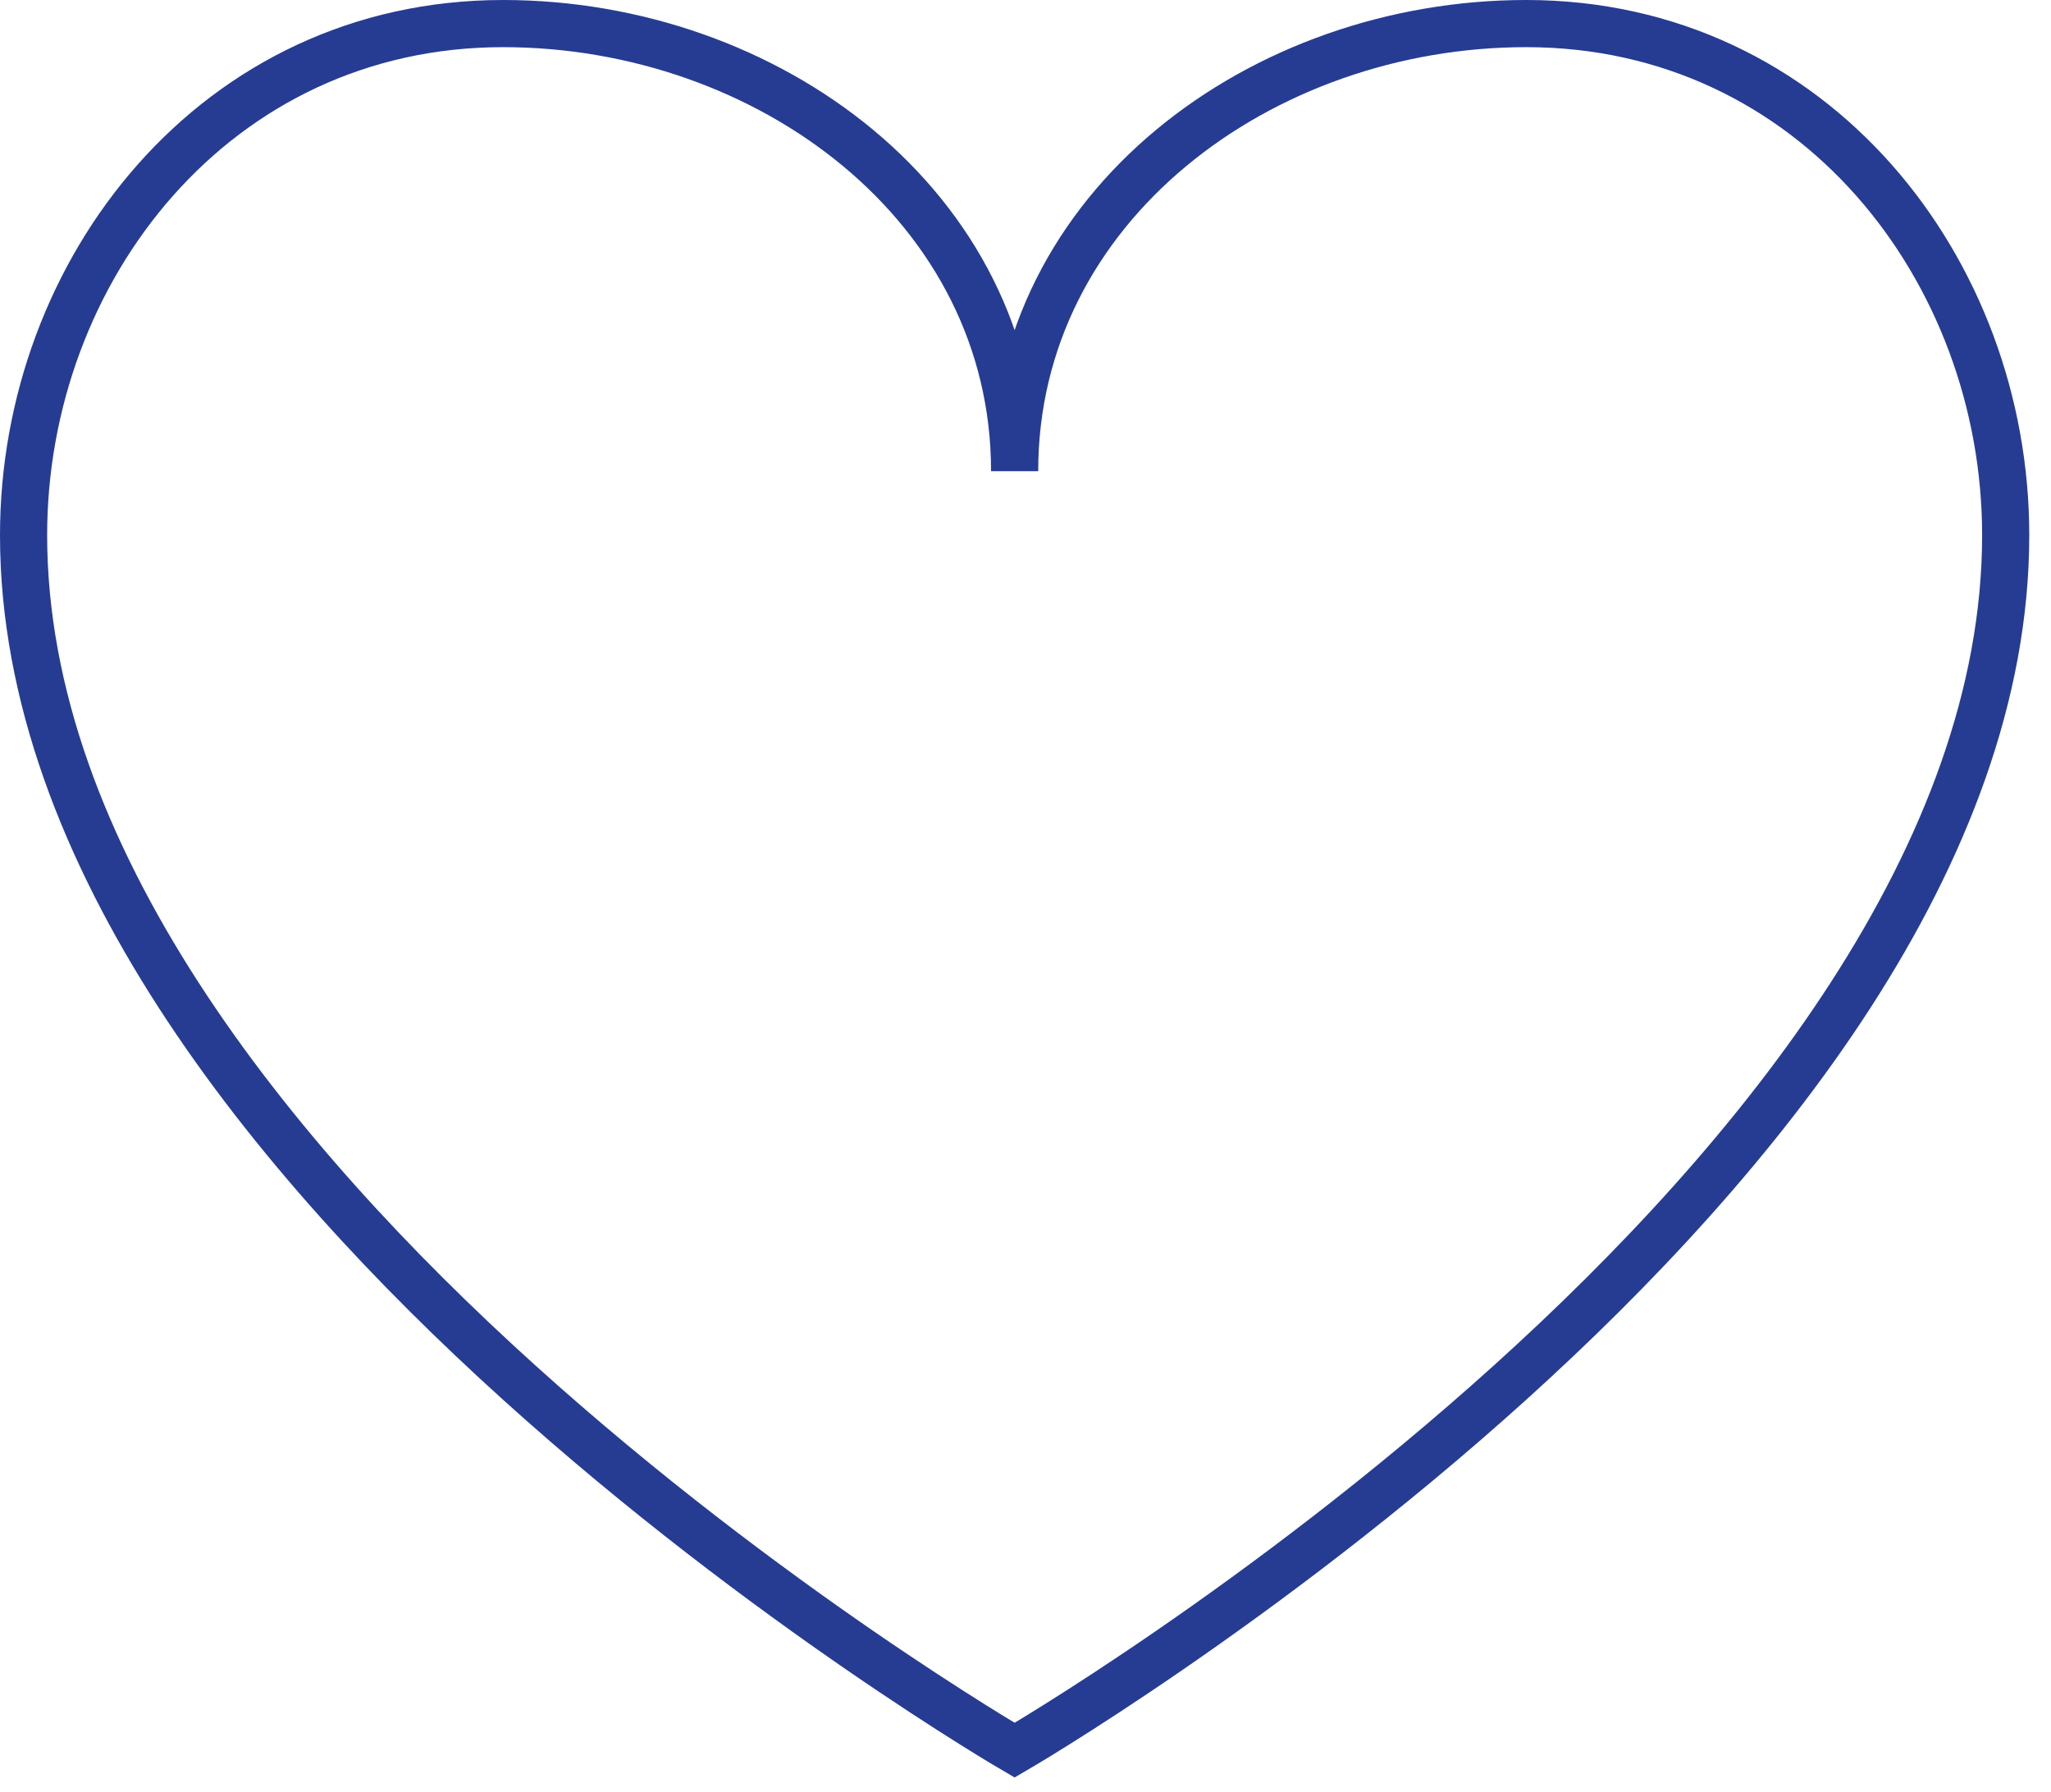
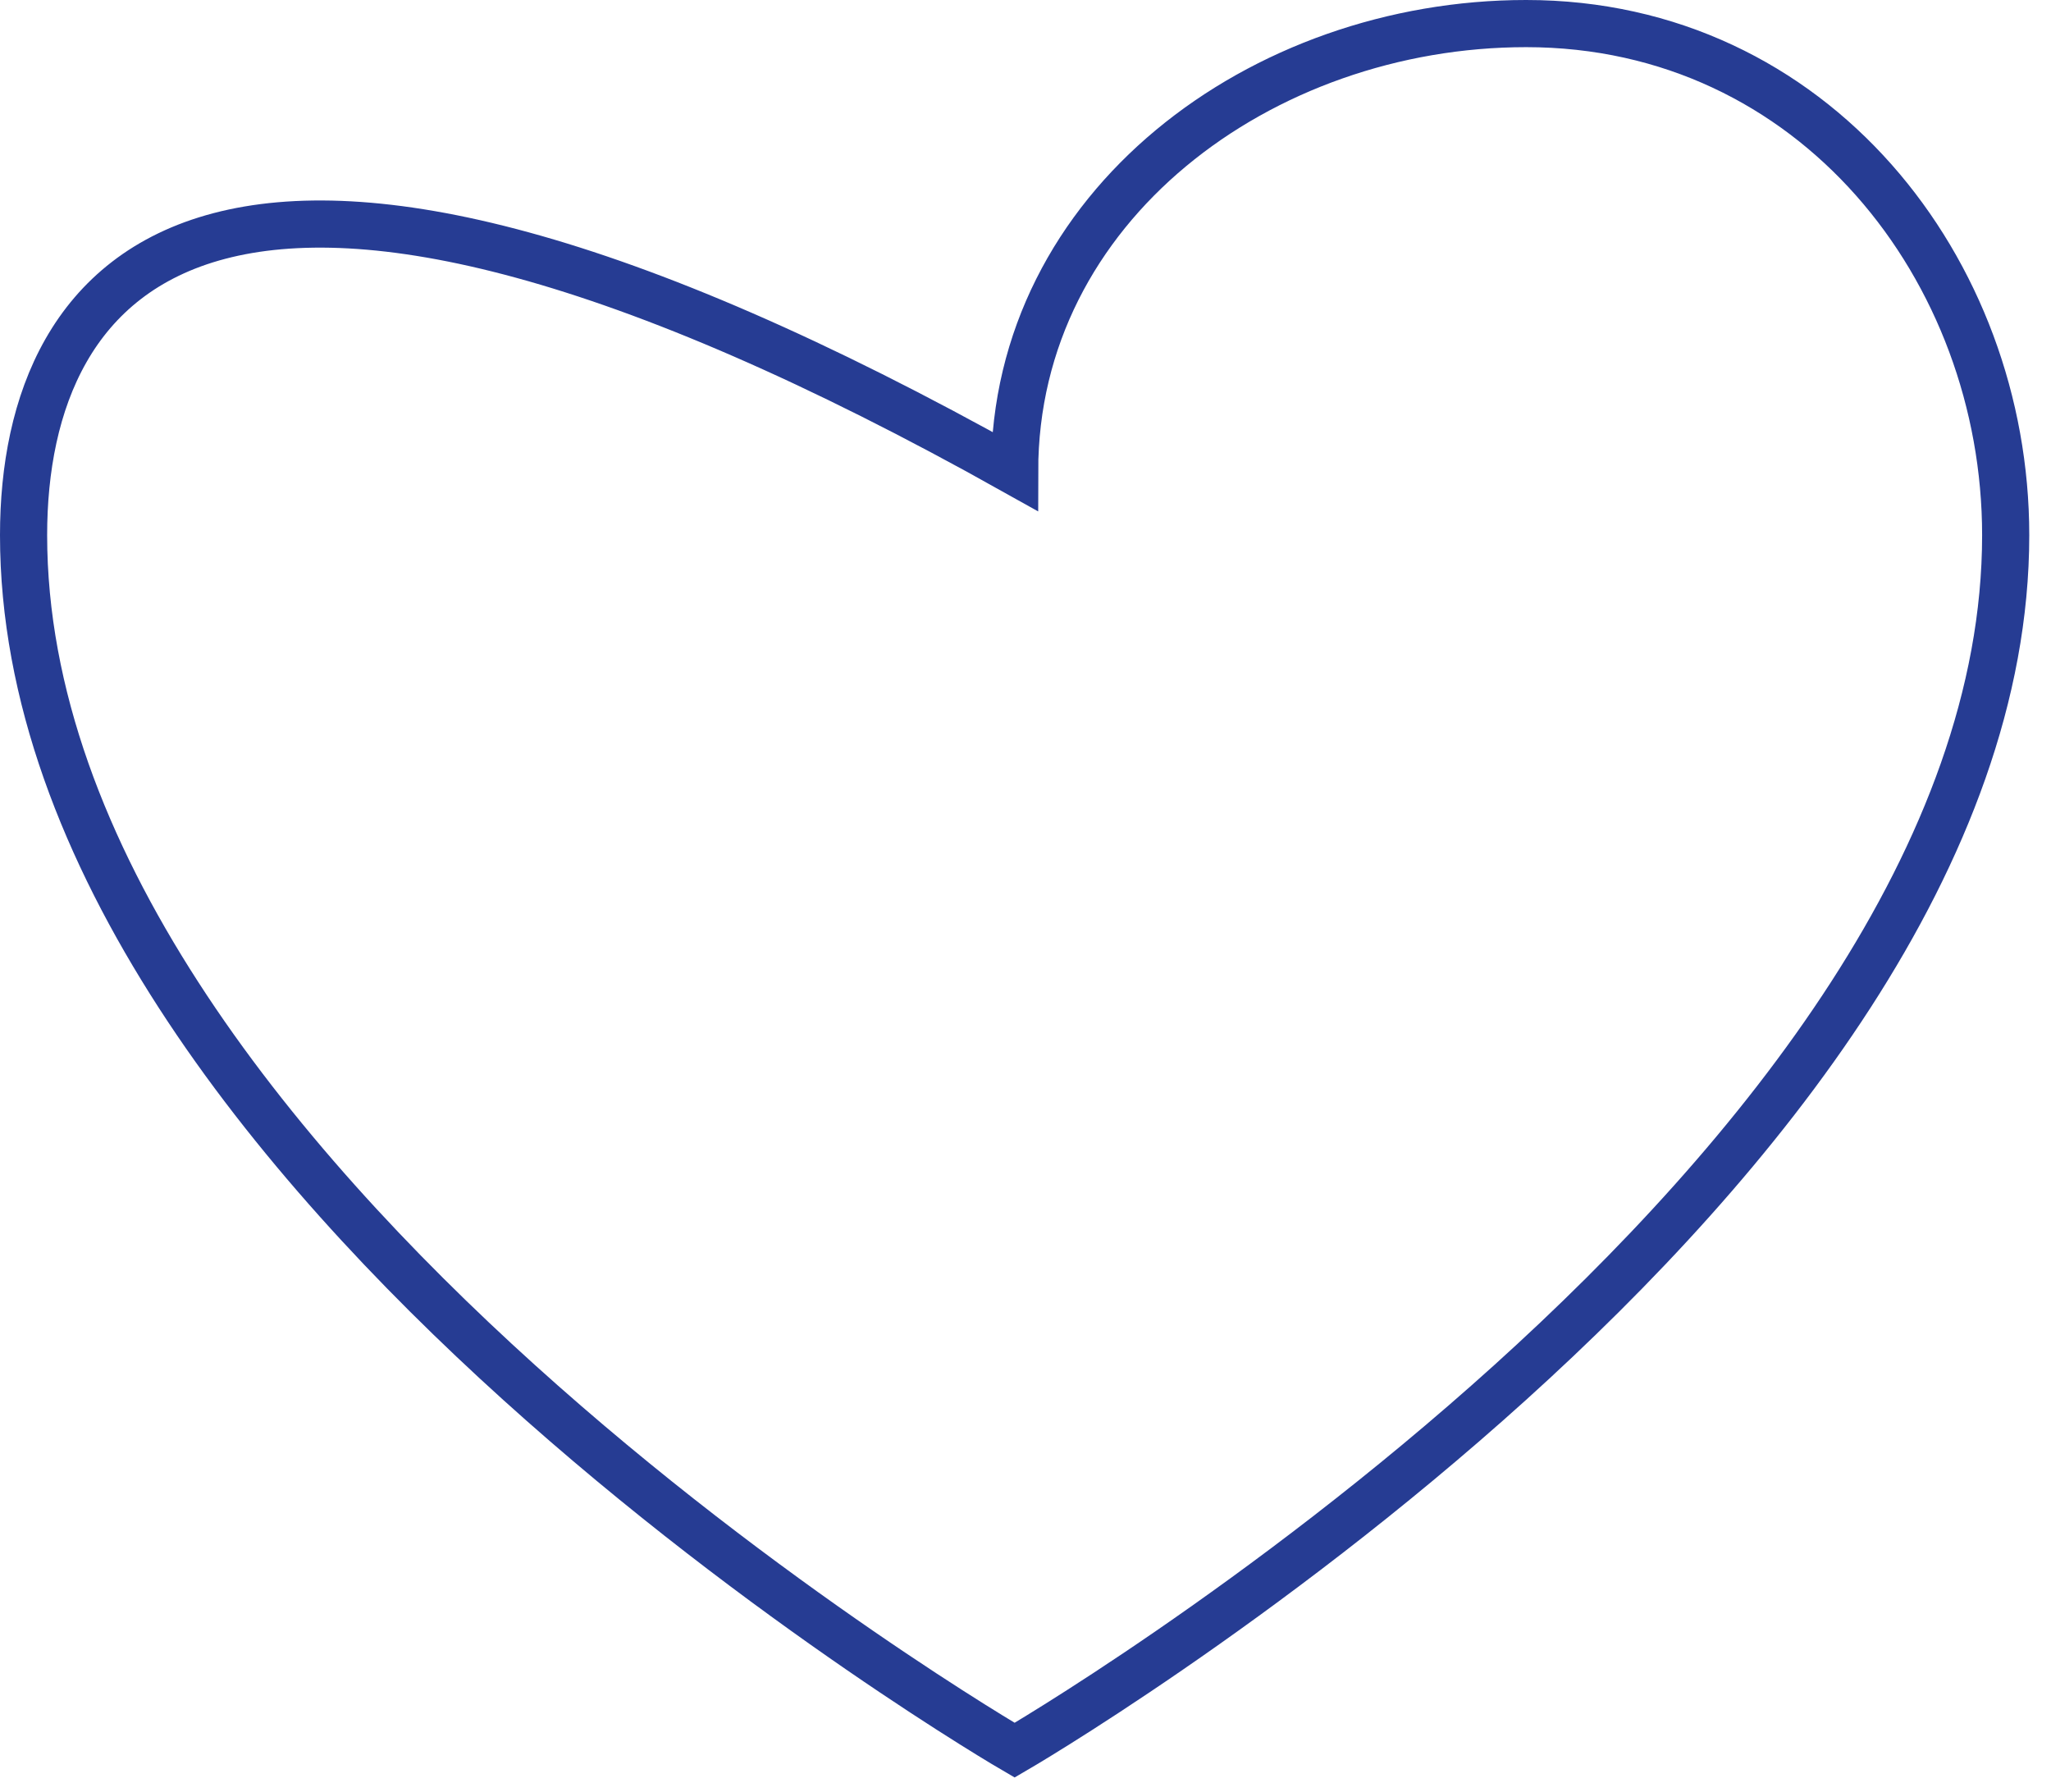
<svg xmlns="http://www.w3.org/2000/svg" width="87" height="76" viewBox="0 0 87 76" fill="none">
-   <path d="M1 22.698C1 49.82 43.039 74.23 43.039 74.23C43.039 74.23 85.078 49.82 85.078 22.698C85.078 11.462 76.942 1 64.737 1C53.502 1 43.039 8.75 43.039 19.985C43.039 8.75 32.577 1 21.341 1C9.137 1 1 11.462 1 22.698Z" stroke="#263C93" stroke-width="2" stroke-miterlimit="10" />
+   <path d="M1 22.698C1 49.82 43.039 74.23 43.039 74.23C43.039 74.23 85.078 49.82 85.078 22.698C85.078 11.462 76.942 1 64.737 1C53.502 1 43.039 8.75 43.039 19.985C9.137 1 1 11.462 1 22.698Z" stroke="#263C93" stroke-width="2" stroke-miterlimit="10" />
</svg>